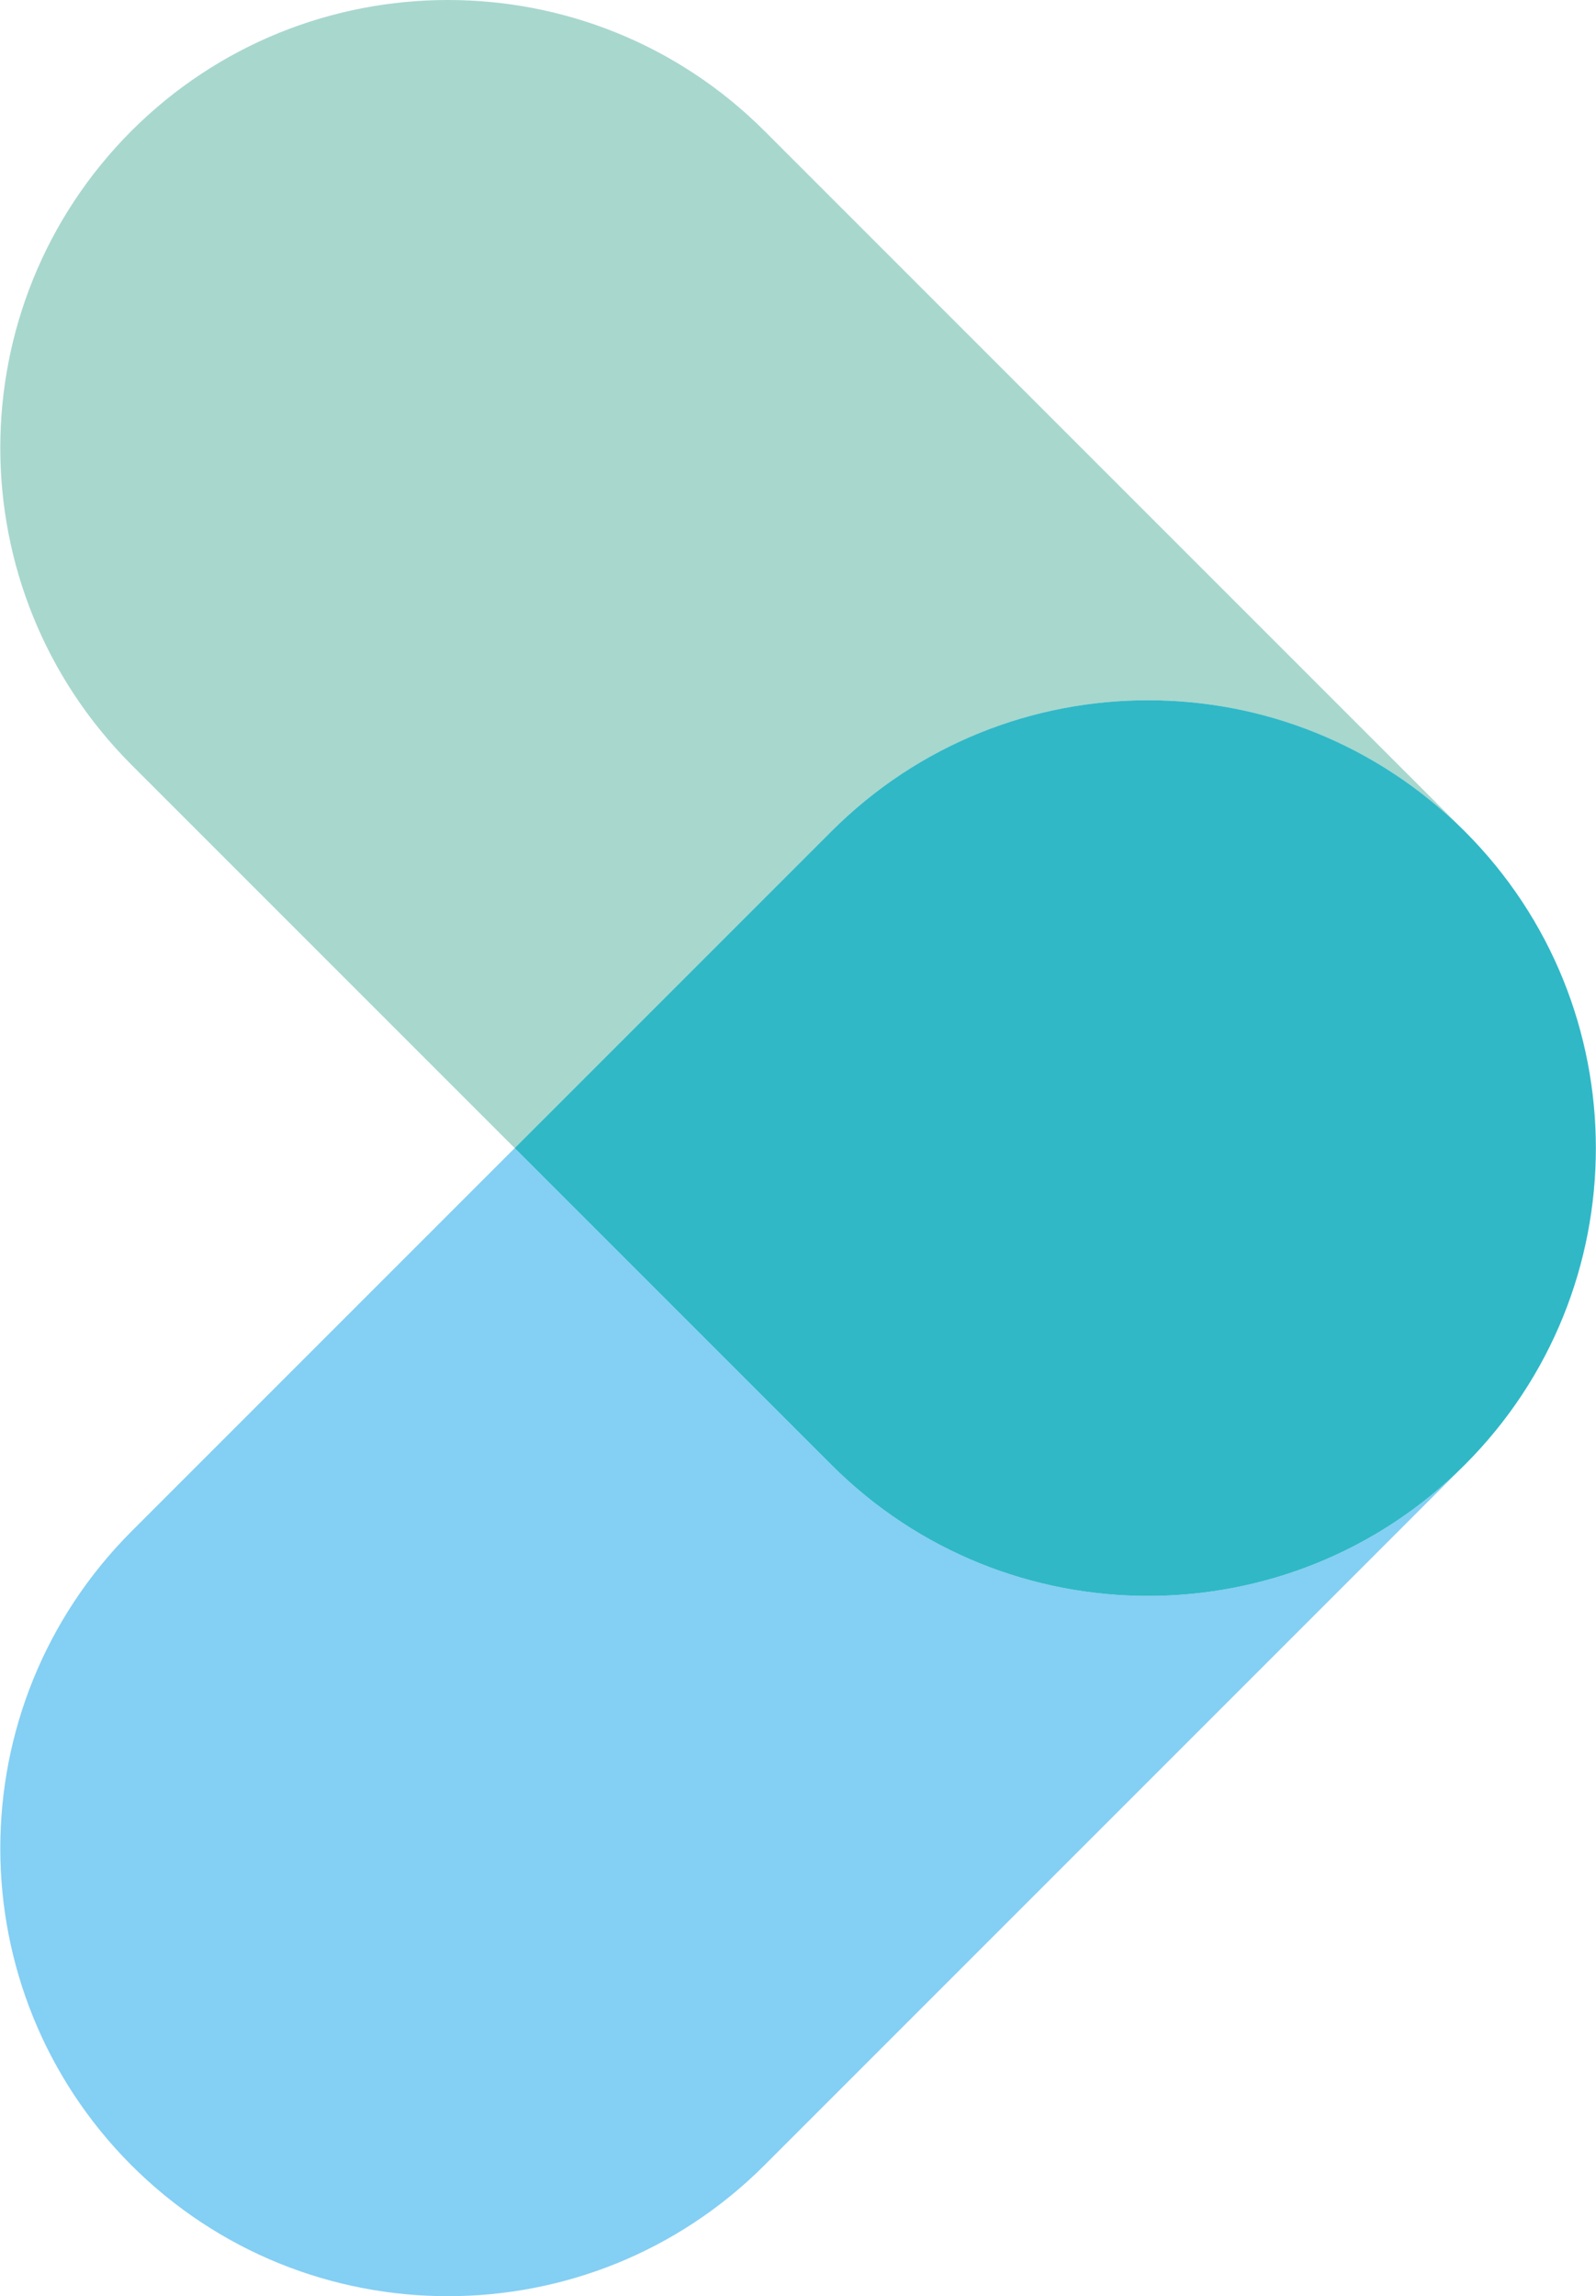
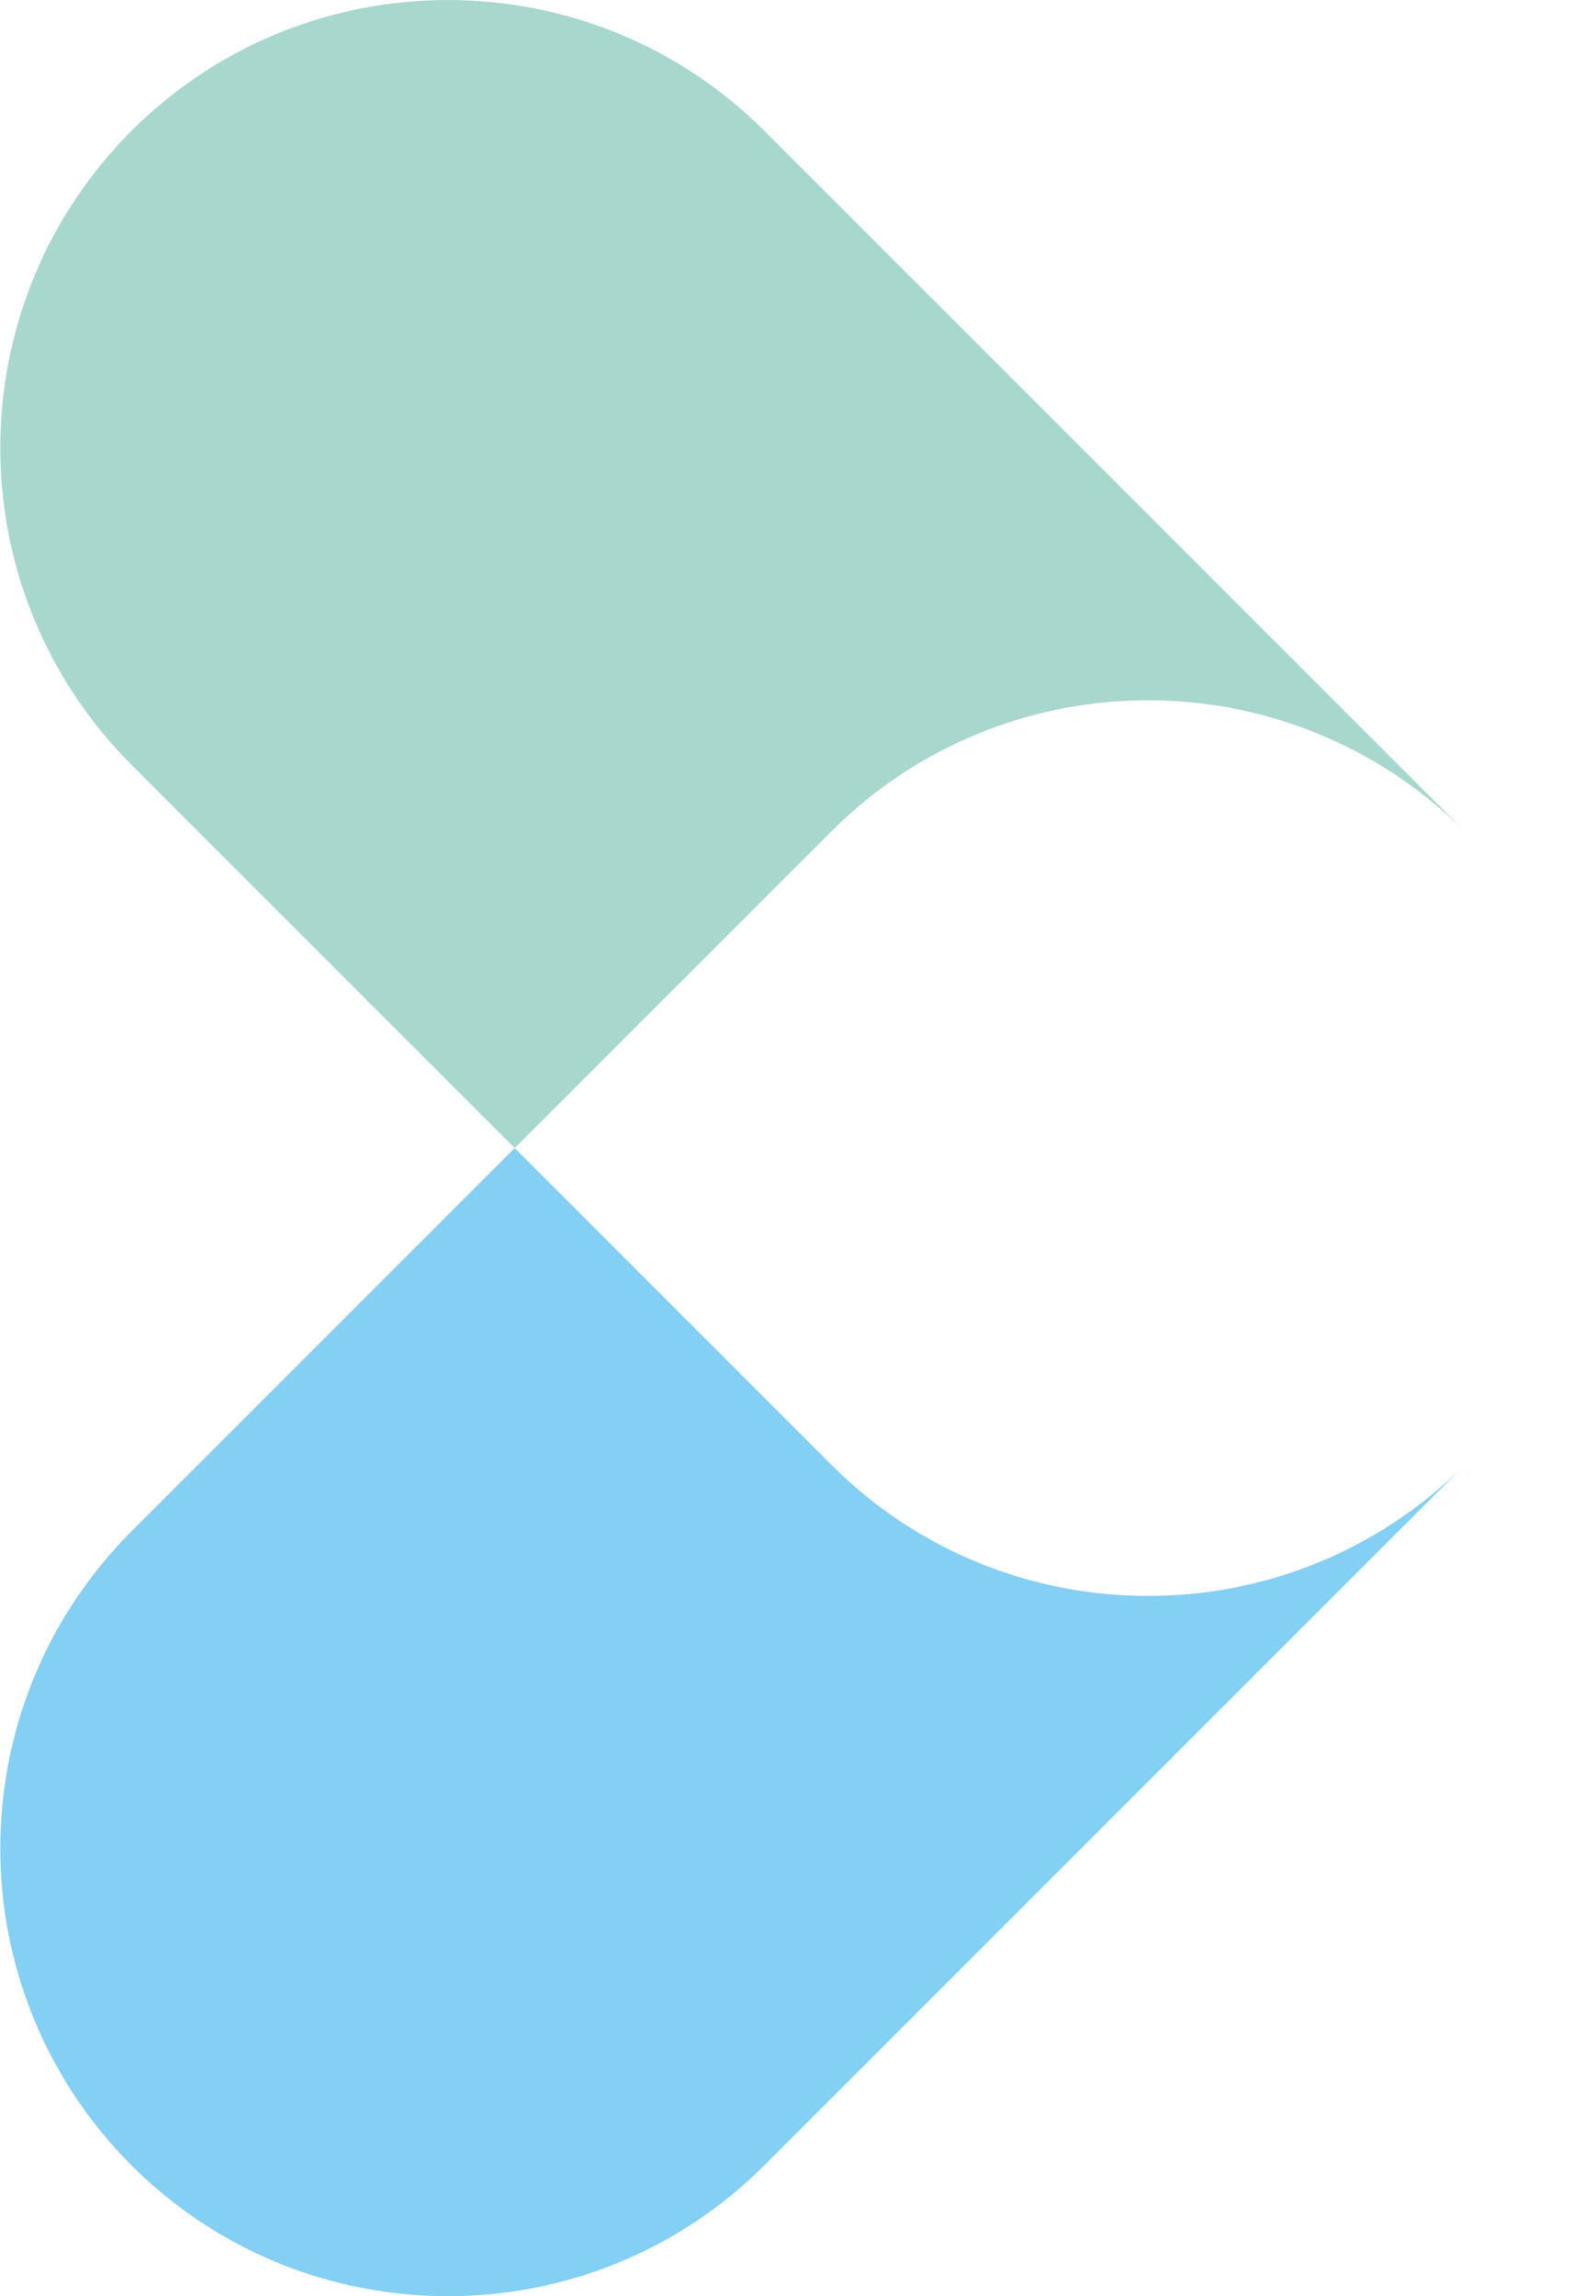
<svg xmlns="http://www.w3.org/2000/svg" id="b" data-name="Calque 2" width="9.19mm" height="13.22mm" viewBox="0 0 26.05 37.48">
  <g id="c" data-name="Calque 1">
    <path d="m7.31,37.48c-1.87,0-3.74-.71-5.17-2.14-2.85-2.86-2.85-7.48,0-10.34l6.26-6.26,5.17,5.17c1.43,1.43,3.3,2.14,5.17,2.14s3.74-.71,5.17-2.14l-11.43,11.43c-1.43,1.43-3.3,2.14-5.17,2.14m18.74-18.74c0-1.87-.71-3.74-2.14-5.17l-.02-.02s.01.01.02.02c1.43,1.43,2.14,3.3,2.14,5.17" fill="#84cff4" stroke-width="0" />
    <path d="m8.4,18.74l-6.26-6.26C-.71,9.62-.71,5,2.14,2.14,3.57.71,5.44,0,7.31,0s3.74.71,5.17,2.14l11.41,11.41c-1.43-1.41-3.29-2.12-5.15-2.12s-3.74.71-5.17,2.14l-5.17,5.17Z" fill="#a8d7ce" stroke-width="0" />
-     <path d="m18.74,26.05c-1.87,0-3.74-.71-5.17-2.14l-5.17-5.17,5.17-5.17c1.43-1.43,3.3-2.14,5.17-2.14s3.72.71,5.15,2.12l.02.02c1.43,1.43,2.14,3.3,2.14,5.17s-.71,3.74-2.14,5.17c-1.43,1.43-3.3,2.14-5.17,2.14" fill="#30b8c7" stroke-width="0" />
  </g>
</svg>